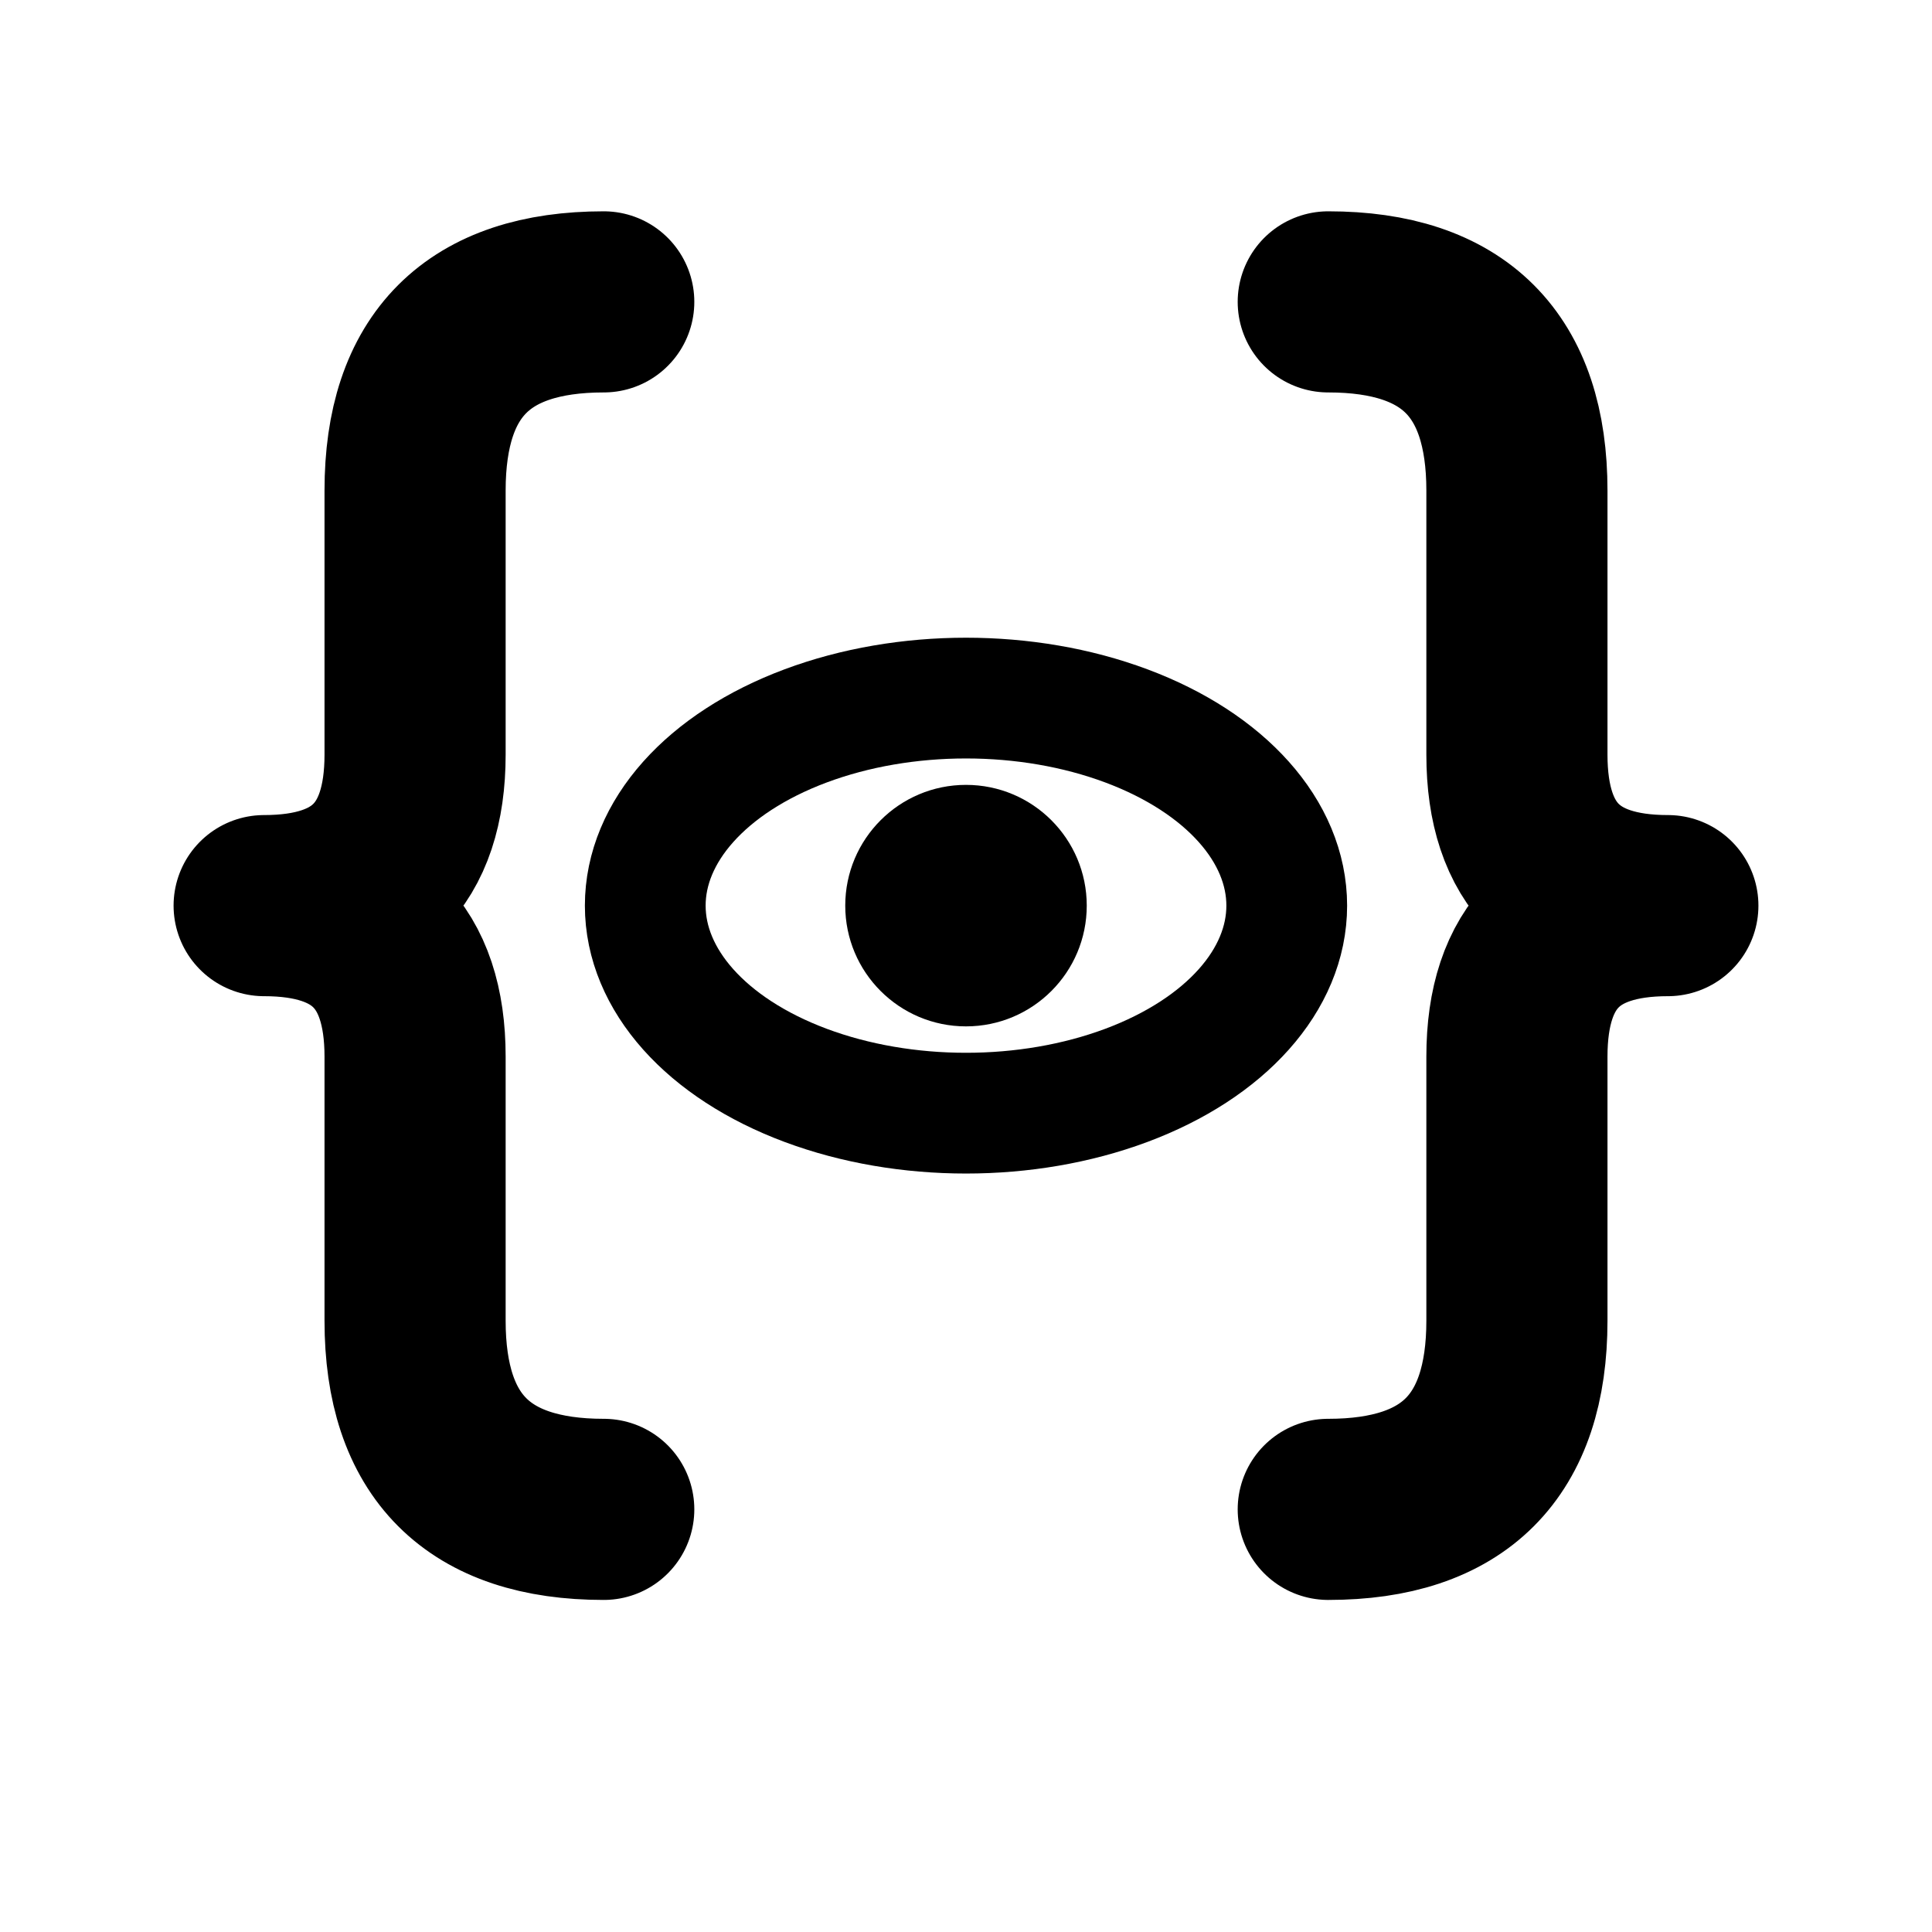
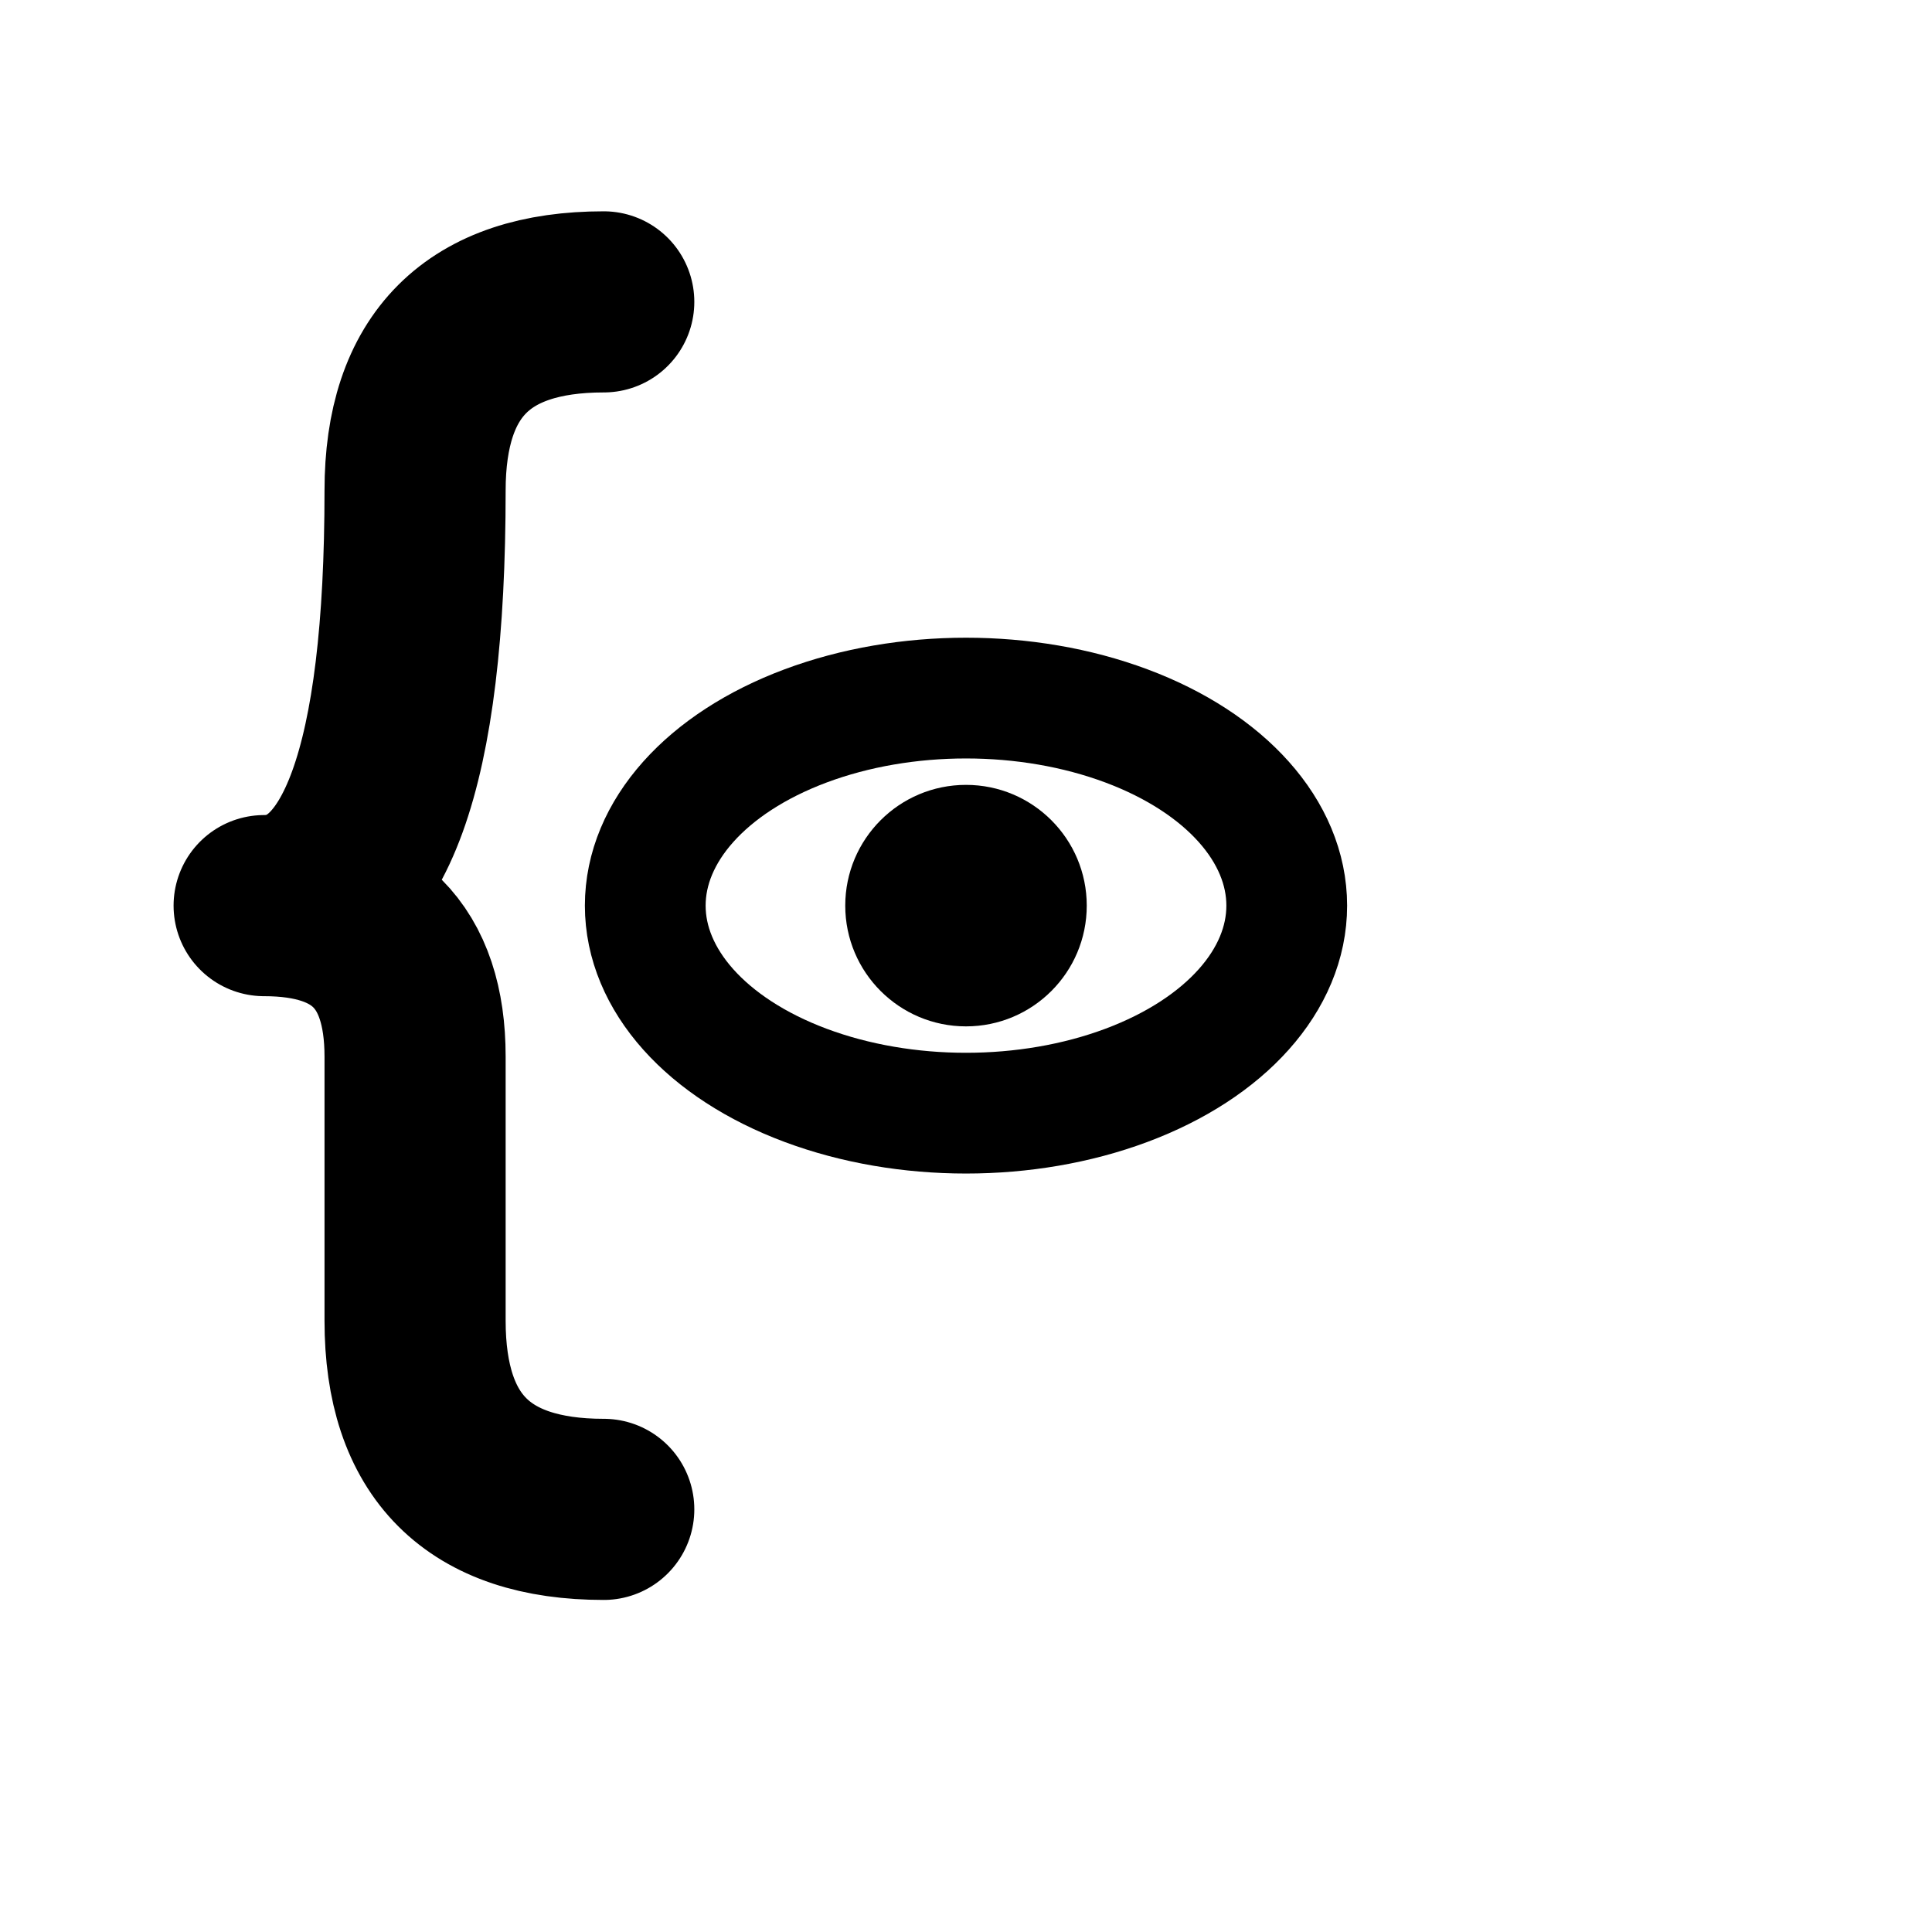
<svg xmlns="http://www.w3.org/2000/svg" viewBox="0 0 512 512">
-   <path d="M 160 80 Q 110 80 110 130 L 110 200 Q 110 240 70 240 Q 110 240 110 280 L 110 350 Q 110 400 160 400" fill="none" stroke="#000000" stroke-width="48" stroke-linecap="round" stroke-linejoin="round" />
-   <path d="M 352 80 Q 402 80 402 130 L 402 200 Q 402 240 442 240 Q 402 240 402 280 L 402 350 Q 402 400 352 400" fill="none" stroke="#000000" stroke-width="48" stroke-linecap="round" stroke-linejoin="round" />
+   <path d="M 160 80 Q 110 80 110 130 Q 110 240 70 240 Q 110 240 110 280 L 110 350 Q 110 400 160 400" fill="none" stroke="#000000" stroke-width="48" stroke-linecap="round" stroke-linejoin="round" />
  <ellipse cx="256" cy="240" rx="85" ry="55" fill="none" stroke="#000000" stroke-width="32" stroke-linecap="round" />
  <circle cx="256" cy="240" r="32" fill="#000000" />
</svg>